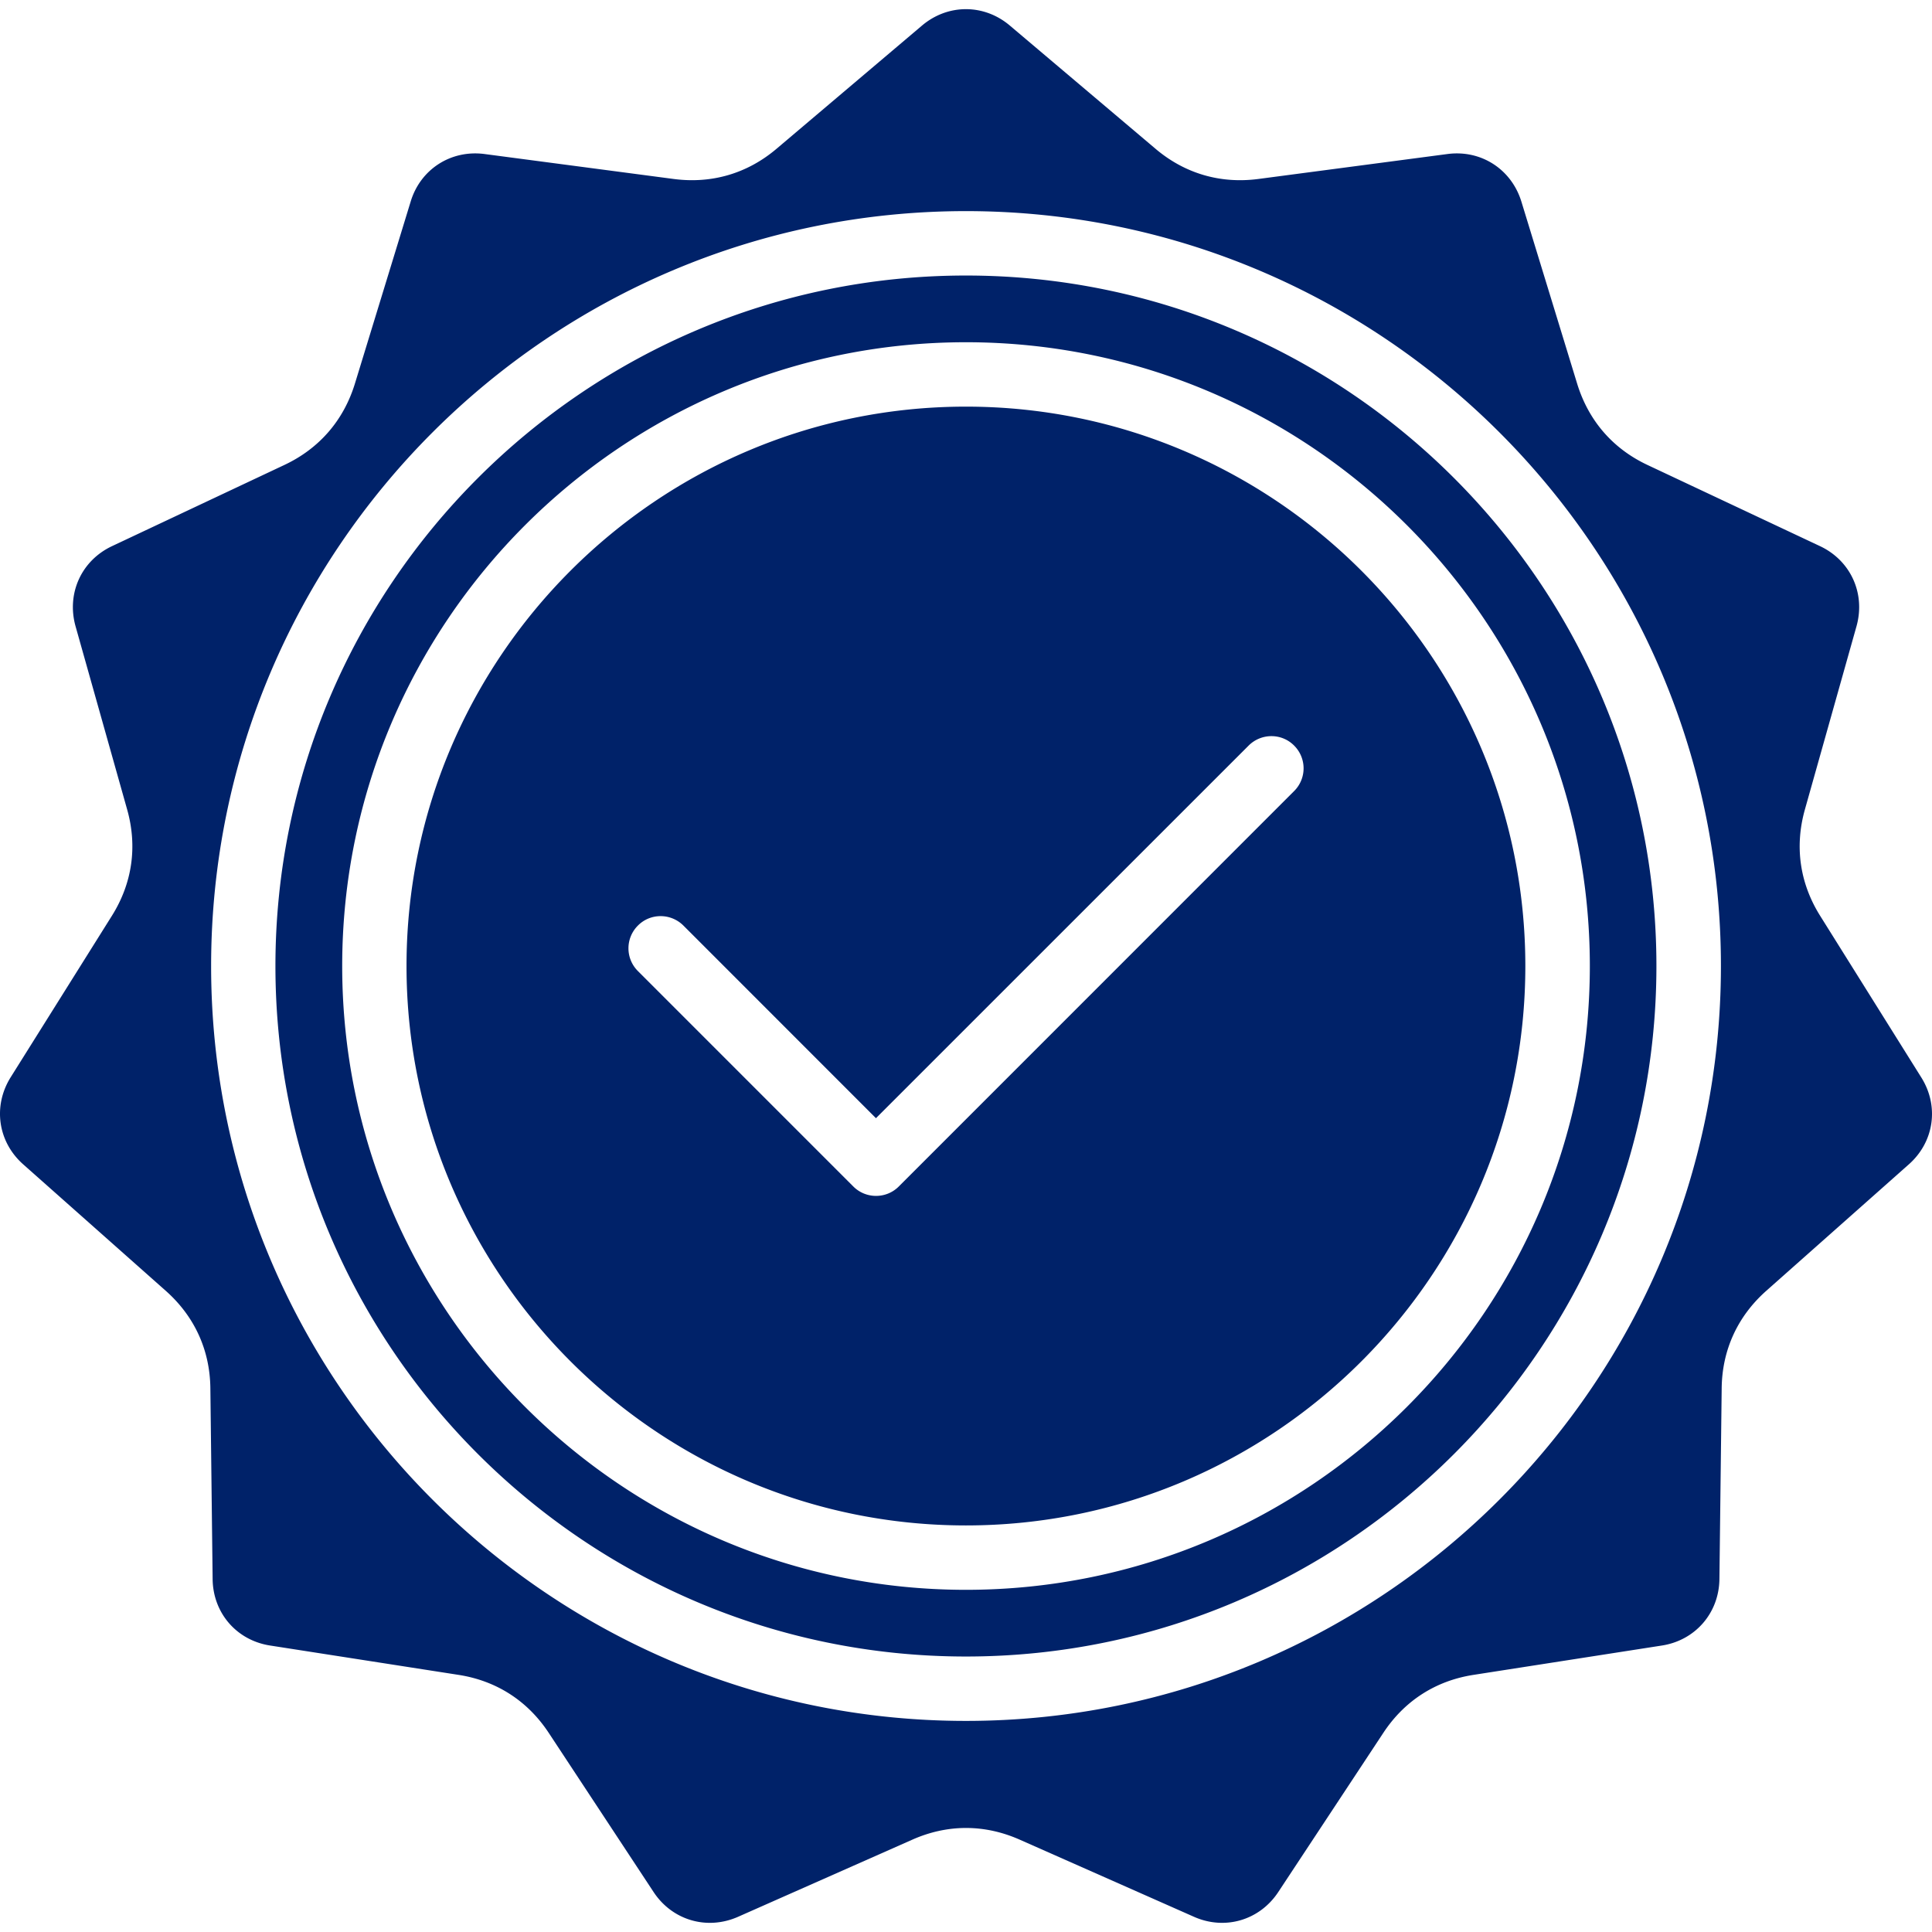
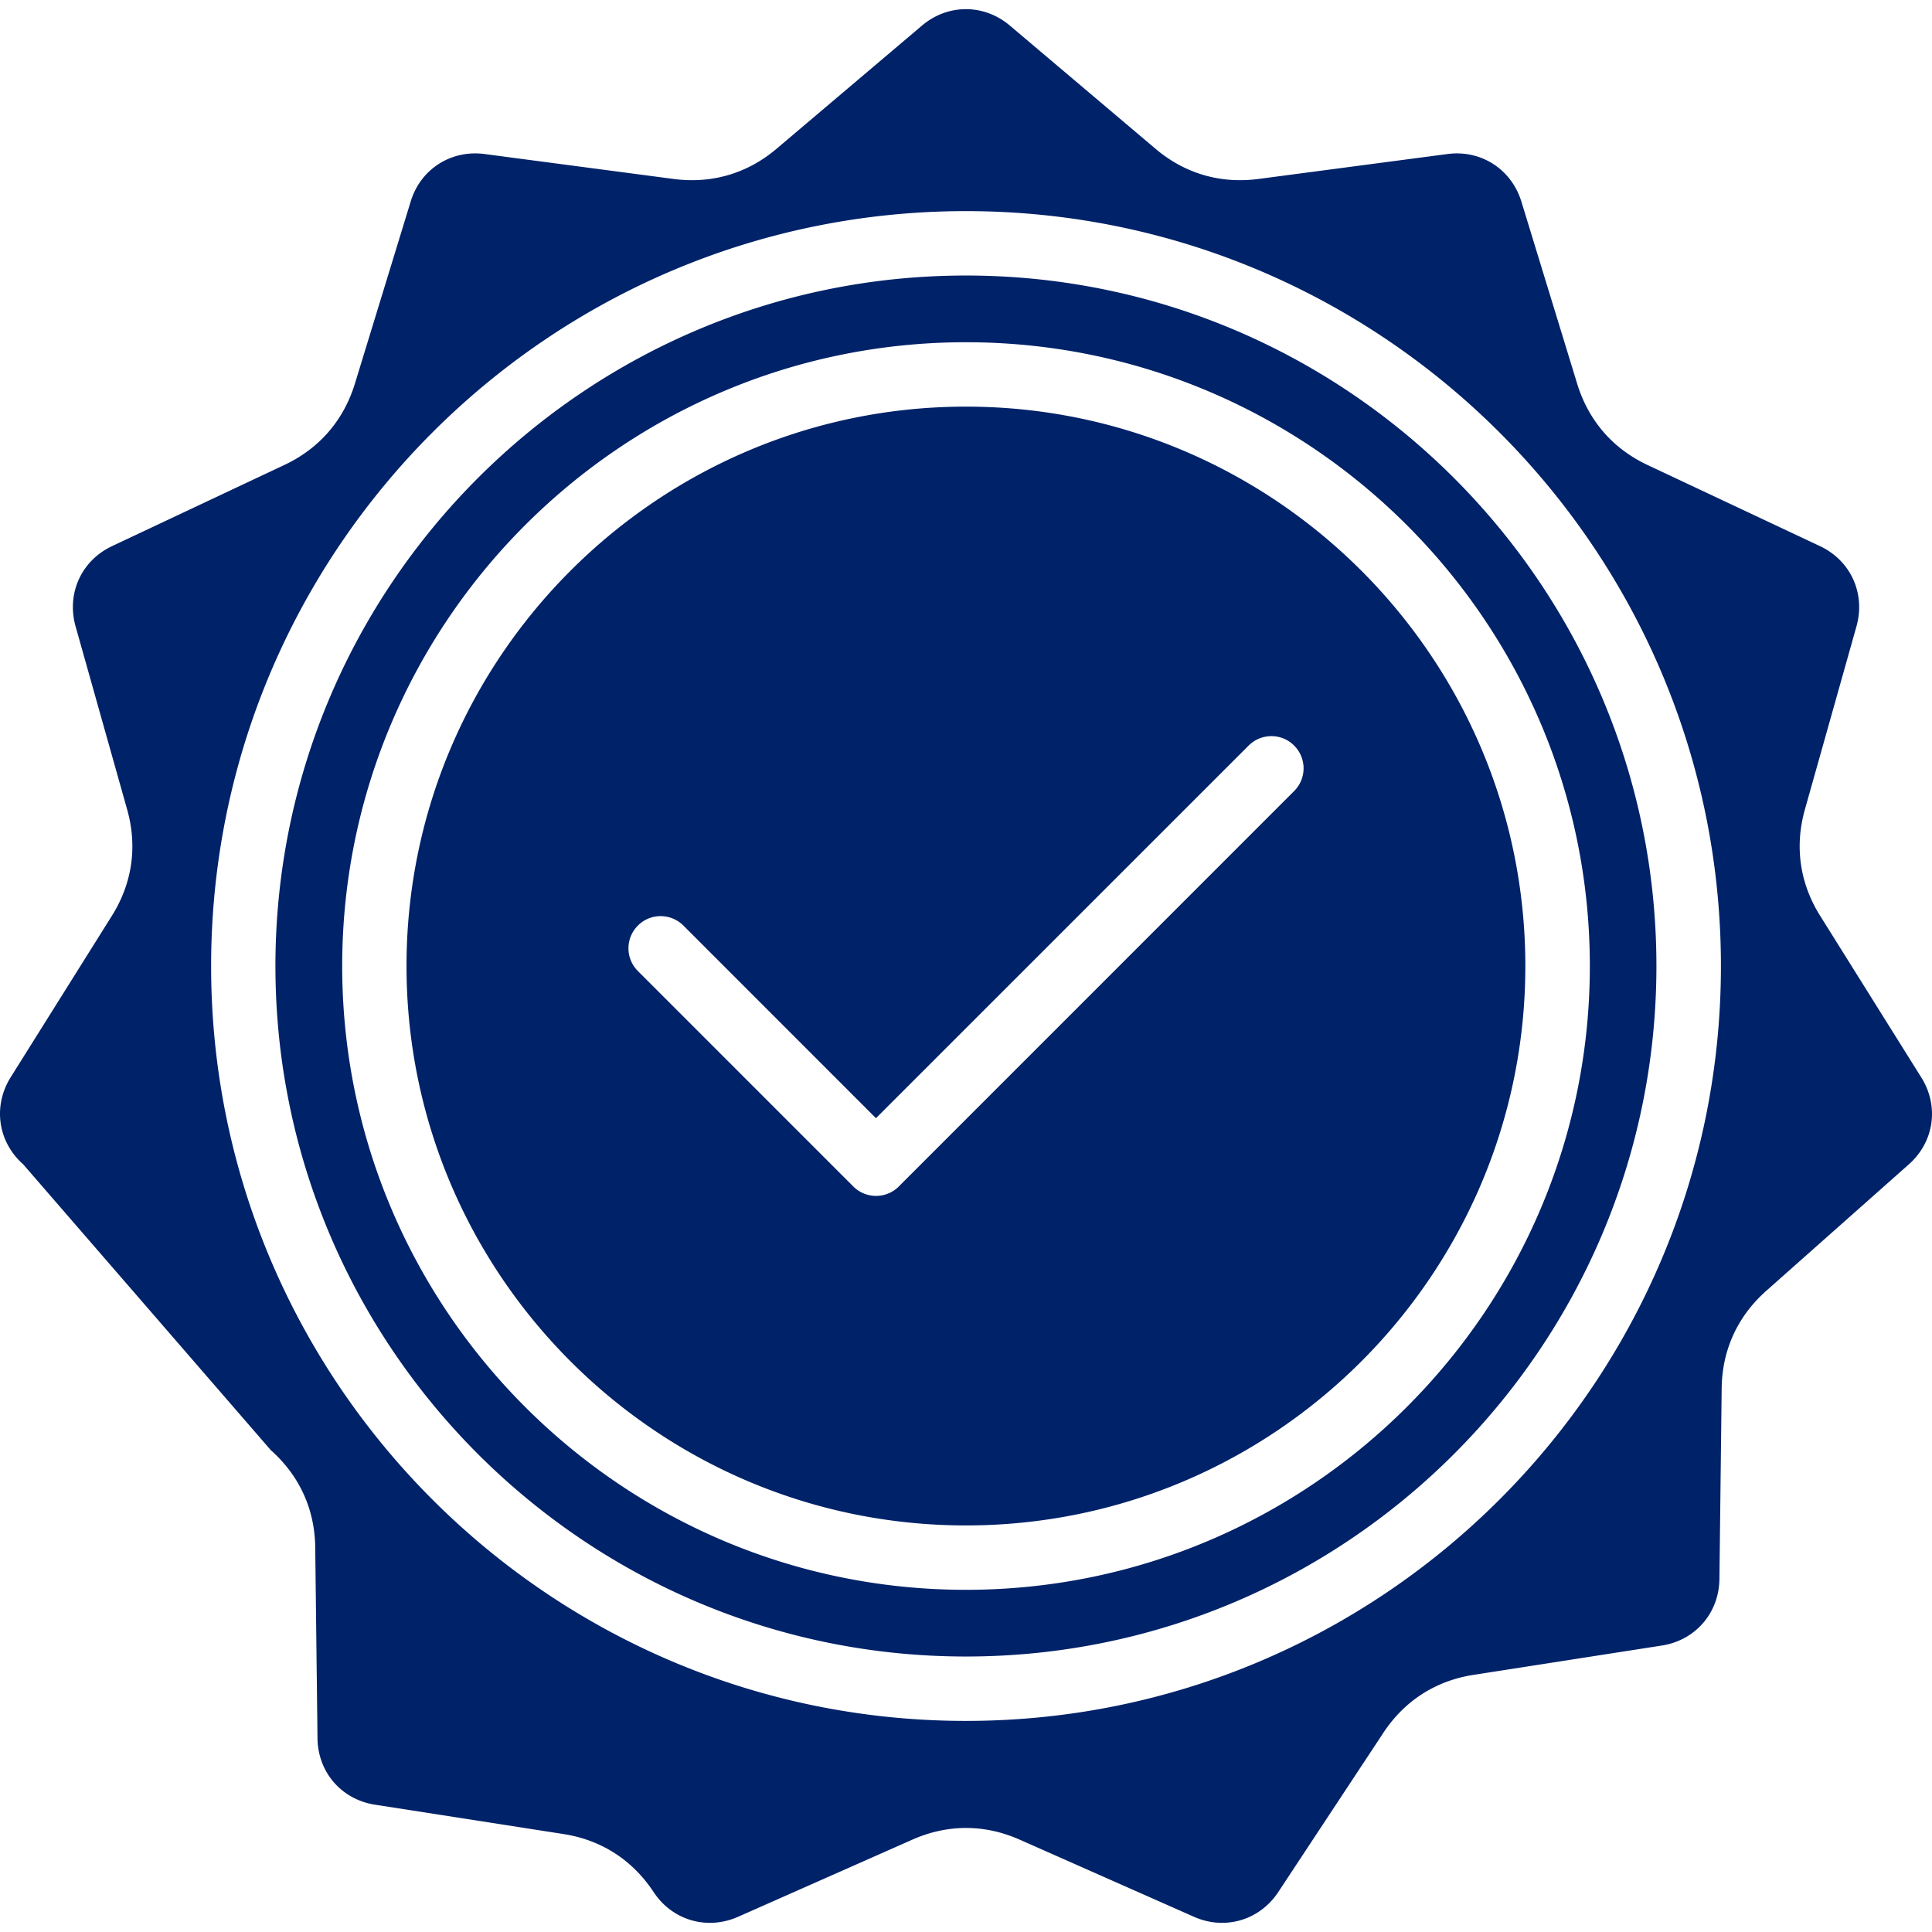
<svg xmlns="http://www.w3.org/2000/svg" version="1.1" width="512" height="512" x="0" y="0" viewBox="0 0 512 512" style="enable-background:new 0 0 512 512" xml:space="preserve">
  <g>
-     <path fill-rule="evenodd" d="M404.23 256.006c0-81.742-66.478-148.245-148.25-148.245-81.723 0-148.25 66.503-148.25 148.245 0 81.738 66.527 148.25 148.25 148.25 81.773.001 148.25-66.512 148.25-148.25zm51.833 0c0 110.313-89.77 200.053-200.082 200.053-110.313 0-200.033-89.74-200.033-200.053 0-110.312 89.72-200.057 200.033-200.057 110.312 0 200.082 89.745 200.082 200.057zM6.165 308.578c-6.748-5.963-8.097-15.454-3.349-23.072l26.841-42.816c5.398-8.617 6.797-18.344 4.048-28.131L20.01 165.927c-2.4-8.657 1.549-17.374 9.696-21.203l45.685-21.518c9.197-4.333 15.645-11.761 18.644-21.478L108.83 53.42c2.599-8.597 10.697-13.776 19.593-12.601l50.083 6.608c10.097 1.33 19.543-1.44 27.291-8.007l38.537-32.639c6.848-5.803 16.445-5.803 23.292 0l38.587 32.639c7.747 6.568 17.194 9.337 27.291 8.007l50.083-6.608c8.897-1.175 16.944 4.008 19.594 12.601l14.795 48.308c2.999 9.717 9.397 17.149 18.593 21.478l45.735 21.518c8.147 3.829 12.096 12.546 9.697 21.203l-13.695 48.633c-2.749 9.792-1.35 19.519 4.048 28.131l26.791 42.816c4.798 7.617 3.449 17.109-3.299 23.072l-37.787 33.519c-7.597 6.752-11.696 15.689-11.796 25.851l-.6 50.523c-.1 8.992-6.398 16.234-15.244 17.609l-49.933 7.777c-10.047 1.564-18.294 6.878-23.892 15.37l-27.84 42.181c-4.948 7.497-14.145 10.197-22.342 6.558l-46.185-20.443c-9.303-4.12-19.115-4.129-28.44 0l-46.184 20.443c-8.247 3.639-17.444.94-22.393-6.558l-27.791-42.181c-5.598-8.492-13.845-13.805-23.892-15.37l-49.933-7.777c-8.897-1.375-15.145-8.617-15.245-17.609l-.6-50.523c-.1-10.162-4.198-19.099-11.796-25.851zM255.98 90.697c91.169 0 165.344 74.155 165.344 165.309 0 91.159-74.175 165.314-165.344 165.314-91.119 0-165.294-74.155-165.294-165.314 0-91.154 74.175-165.309 165.294-165.309zM72.992 256.006c0-100.901 82.122-182.988 182.988-182.988 100.916 0 182.988 82.087 182.988 182.988 0 100.906-82.072 182.988-182.988 182.988-100.866.001-182.988-82.081-182.988-182.988zm269.959-46.359L238.186 314.432c-3.294 3.309-8.72 3.341-12.046 0l-57.081-57.086a8.501 8.501 0 0 1 0-12.066c3.299-3.329 8.697-3.329 12.046 0l51.033 51.053 98.767-98.752c3.349-3.329 8.747-3.329 12.046 0a8.501 8.501 0 0 1 0 12.066z" clip-rule="evenodd" fill="#002269" opacity="1" data-original="#000000" />
+     <path fill-rule="evenodd" d="M404.23 256.006c0-81.742-66.478-148.245-148.25-148.245-81.723 0-148.25 66.503-148.25 148.245 0 81.738 66.527 148.25 148.25 148.25 81.773.001 148.25-66.512 148.25-148.25zm51.833 0c0 110.313-89.77 200.053-200.082 200.053-110.313 0-200.033-89.74-200.033-200.053 0-110.312 89.72-200.057 200.033-200.057 110.312 0 200.082 89.745 200.082 200.057zM6.165 308.578c-6.748-5.963-8.097-15.454-3.349-23.072l26.841-42.816c5.398-8.617 6.797-18.344 4.048-28.131L20.01 165.927c-2.4-8.657 1.549-17.374 9.696-21.203l45.685-21.518c9.197-4.333 15.645-11.761 18.644-21.478L108.83 53.42c2.599-8.597 10.697-13.776 19.593-12.601l50.083 6.608c10.097 1.33 19.543-1.44 27.291-8.007l38.537-32.639c6.848-5.803 16.445-5.803 23.292 0l38.587 32.639c7.747 6.568 17.194 9.337 27.291 8.007l50.083-6.608c8.897-1.175 16.944 4.008 19.594 12.601l14.795 48.308c2.999 9.717 9.397 17.149 18.593 21.478l45.735 21.518c8.147 3.829 12.096 12.546 9.697 21.203l-13.695 48.633c-2.749 9.792-1.35 19.519 4.048 28.131l26.791 42.816c4.798 7.617 3.449 17.109-3.299 23.072l-37.787 33.519c-7.597 6.752-11.696 15.689-11.796 25.851l-.6 50.523c-.1 8.992-6.398 16.234-15.244 17.609l-49.933 7.777c-10.047 1.564-18.294 6.878-23.892 15.37l-27.84 42.181c-4.948 7.497-14.145 10.197-22.342 6.558l-46.185-20.443c-9.303-4.12-19.115-4.129-28.44 0l-46.184 20.443c-8.247 3.639-17.444.94-22.393-6.558c-5.598-8.492-13.845-13.805-23.892-15.37l-49.933-7.777c-8.897-1.375-15.145-8.617-15.245-17.609l-.6-50.523c-.1-10.162-4.198-19.099-11.796-25.851zM255.98 90.697c91.169 0 165.344 74.155 165.344 165.309 0 91.159-74.175 165.314-165.344 165.314-91.119 0-165.294-74.155-165.294-165.314 0-91.154 74.175-165.309 165.294-165.309zM72.992 256.006c0-100.901 82.122-182.988 182.988-182.988 100.916 0 182.988 82.087 182.988 182.988 0 100.906-82.072 182.988-182.988 182.988-100.866.001-182.988-82.081-182.988-182.988zm269.959-46.359L238.186 314.432c-3.294 3.309-8.72 3.341-12.046 0l-57.081-57.086a8.501 8.501 0 0 1 0-12.066c3.299-3.329 8.697-3.329 12.046 0l51.033 51.053 98.767-98.752c3.349-3.329 8.747-3.329 12.046 0a8.501 8.501 0 0 1 0 12.066z" clip-rule="evenodd" fill="#002269" opacity="1" data-original="#000000" />
  </g>
</svg>